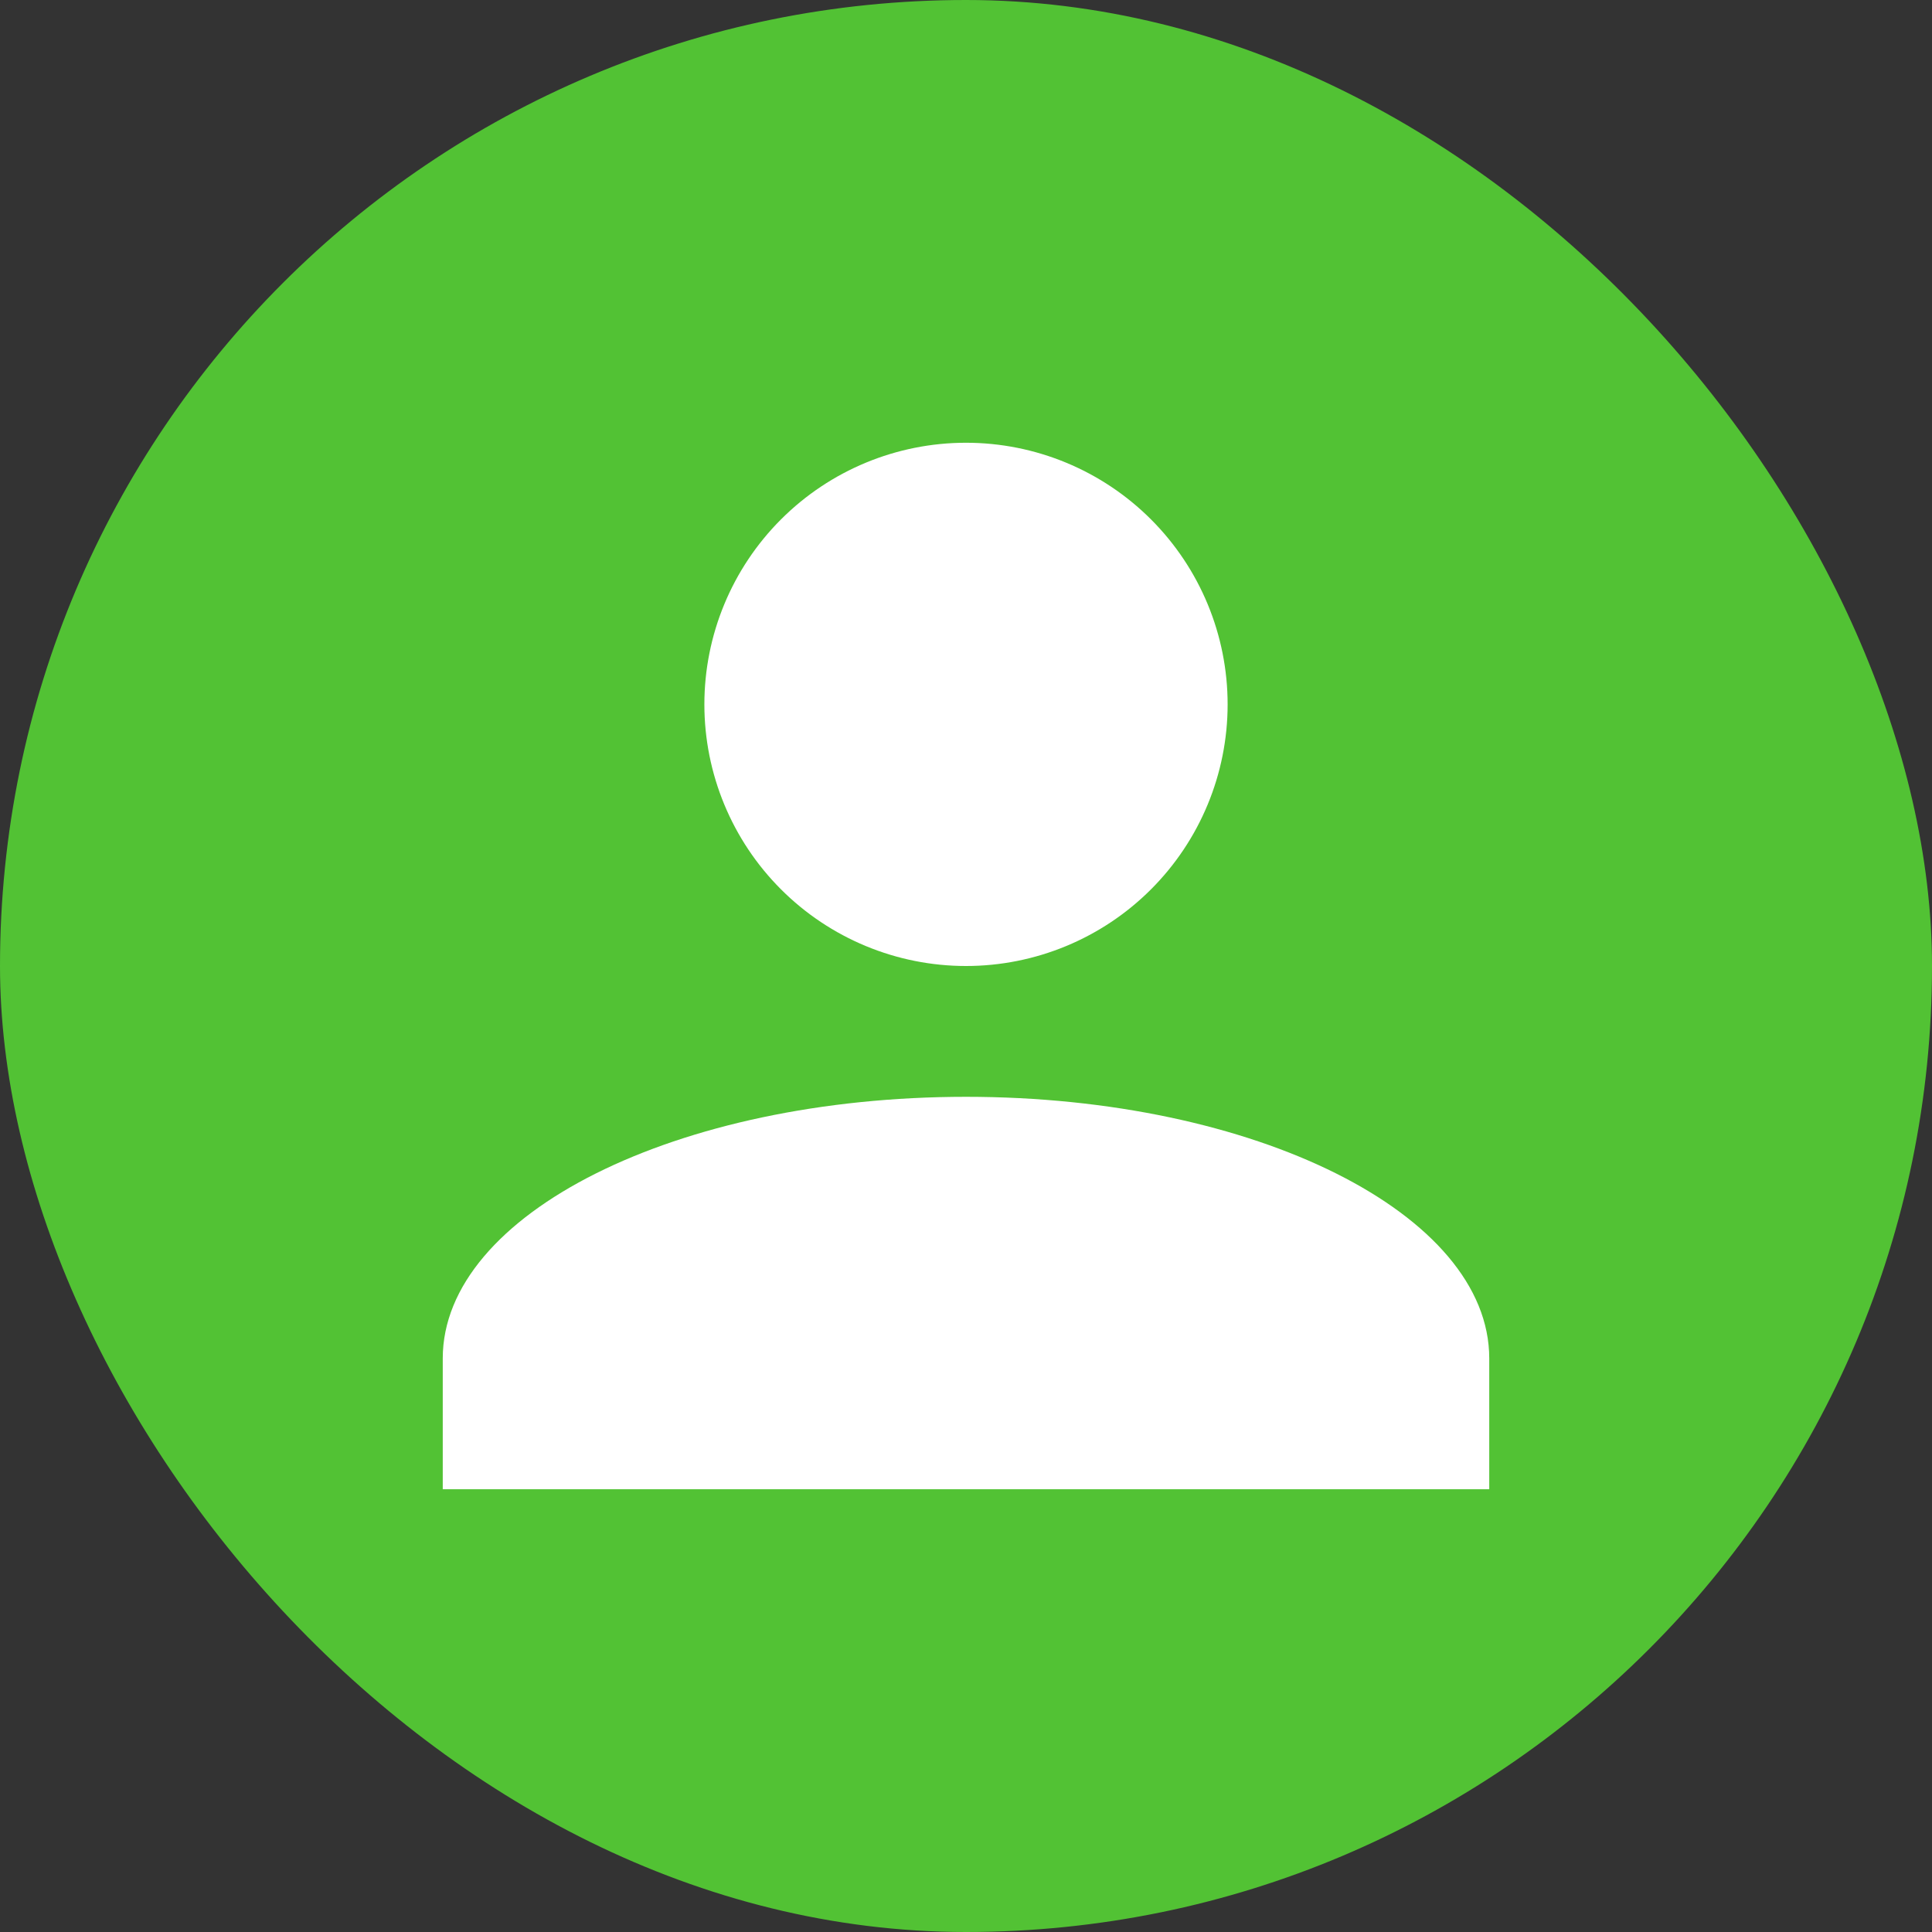
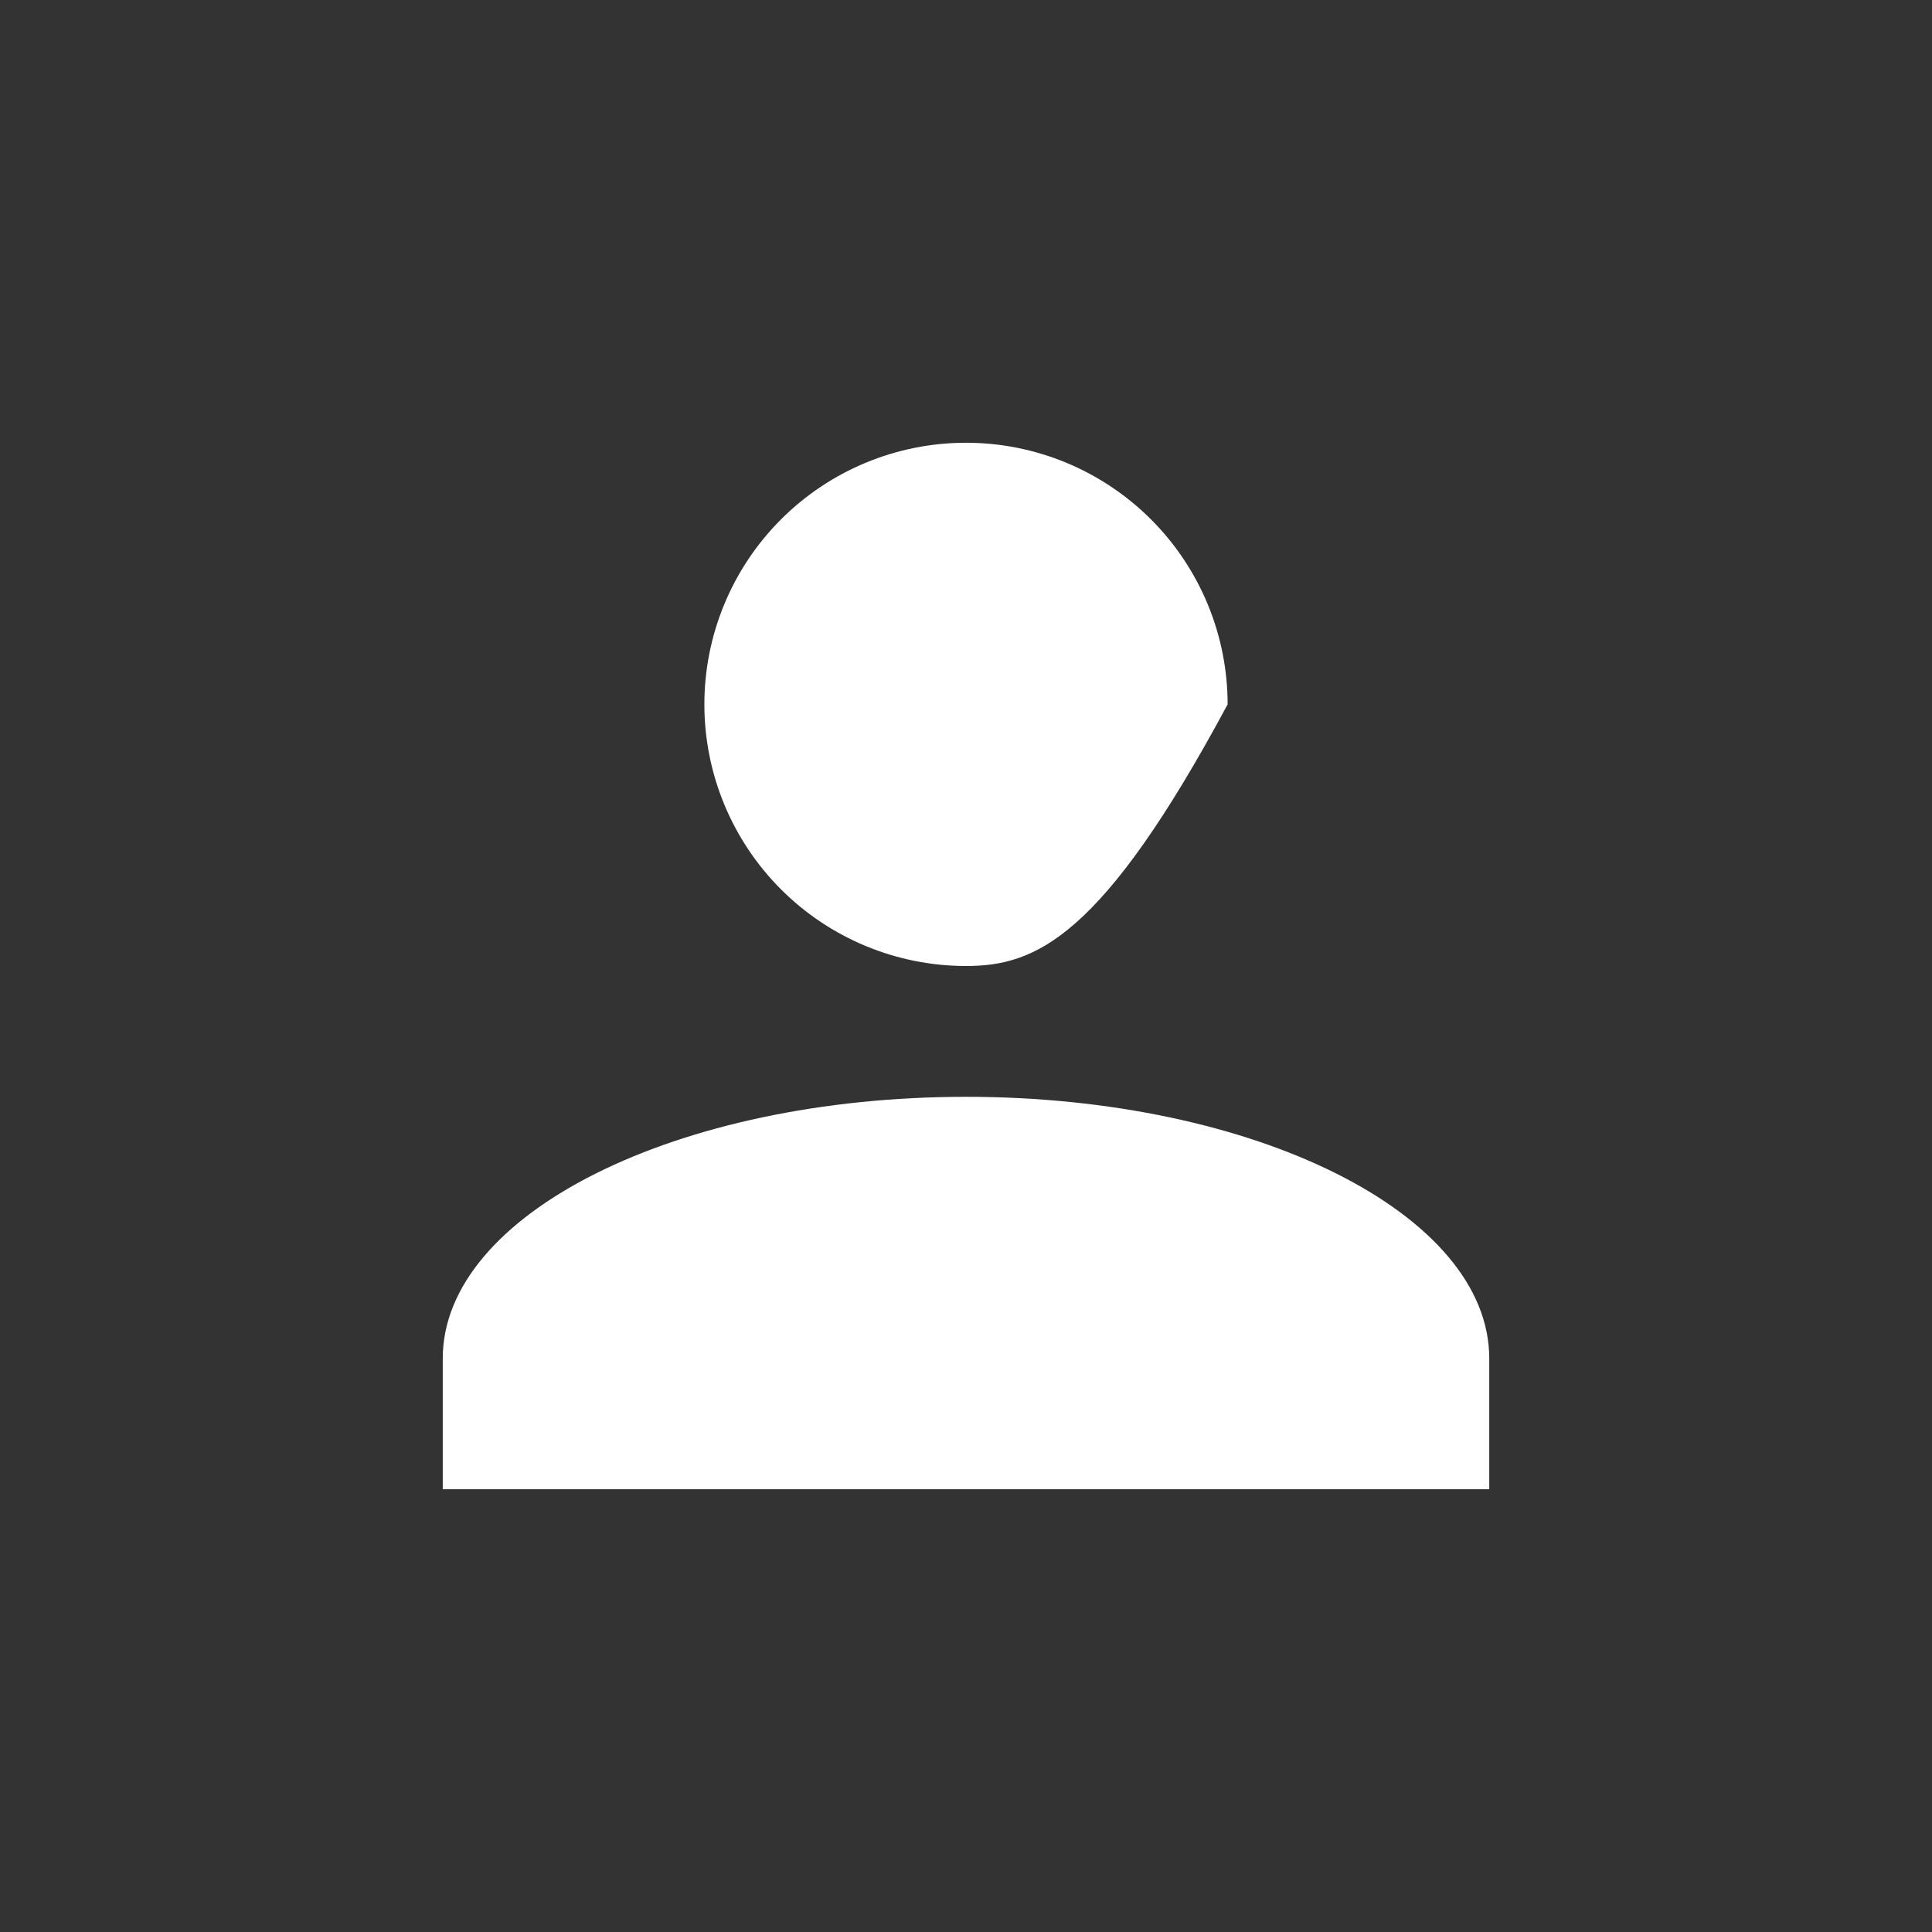
<svg xmlns="http://www.w3.org/2000/svg" width="48" height="48" viewBox="0 0 48 48" fill="none">
  <rect x="0" y="0" width="48" height="48" fill="#333333" stroke="none" />
  <g id="mdi:account">
-     <rect width="48" height="48" rx="24" fill="#52C234" />
-     <path id="Vector" d="M24 11C25.724 11 27.377 11.685 28.596 12.904C29.815 14.123 30.5 15.776 30.5 17.5C30.5 19.224 29.815 20.877 28.596 22.096C27.377 23.315 25.724 24 24 24C22.276 24 20.623 23.315 19.404 22.096C18.185 20.877 17.5 19.224 17.5 17.5C17.5 15.776 18.185 14.123 19.404 12.904C20.623 11.685 22.276 11 24 11ZM24 27.25C31.183 27.25 37 30.159 37 33.75V37H11V33.75C11 30.159 16.817 27.25 24 27.25Z" fill="white" />
+     <path id="Vector" d="M24 11C25.724 11 27.377 11.685 28.596 12.904C29.815 14.123 30.5 15.776 30.5 17.5C27.377 23.315 25.724 24 24 24C22.276 24 20.623 23.315 19.404 22.096C18.185 20.877 17.5 19.224 17.5 17.5C17.5 15.776 18.185 14.123 19.404 12.904C20.623 11.685 22.276 11 24 11ZM24 27.25C31.183 27.25 37 30.159 37 33.75V37H11V33.75C11 30.159 16.817 27.25 24 27.25Z" fill="white" />
  </g>
</svg>